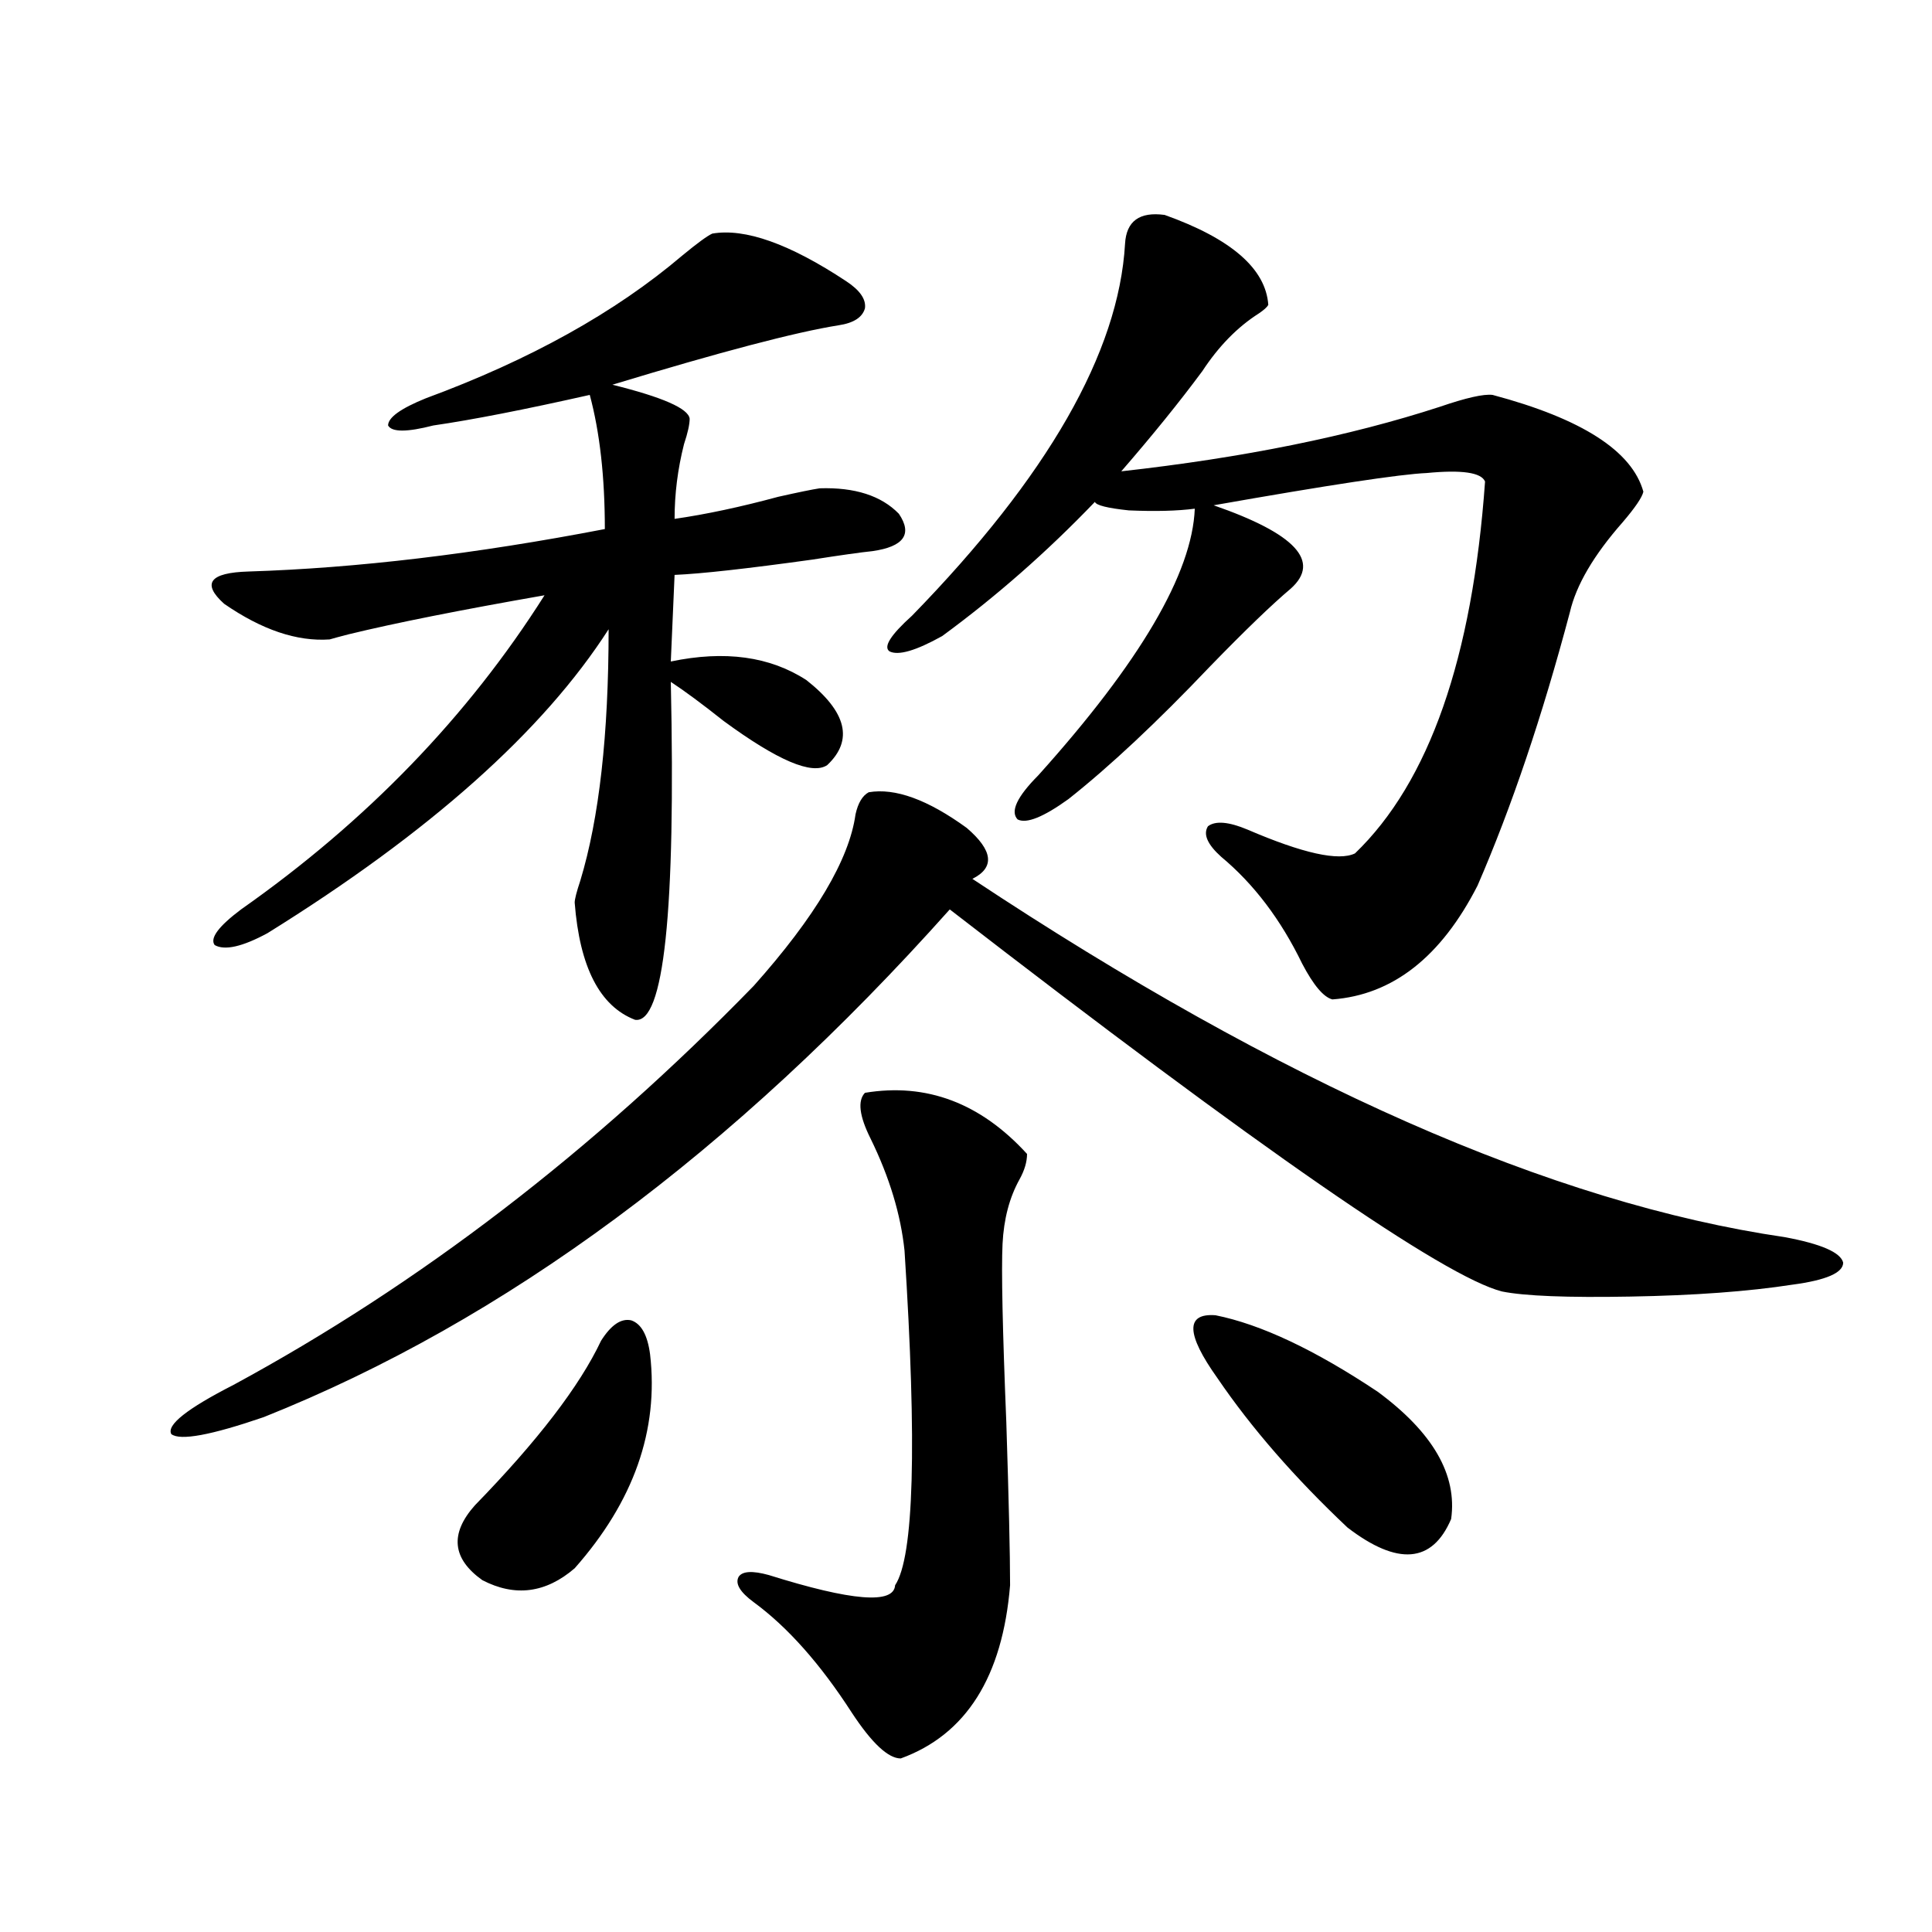
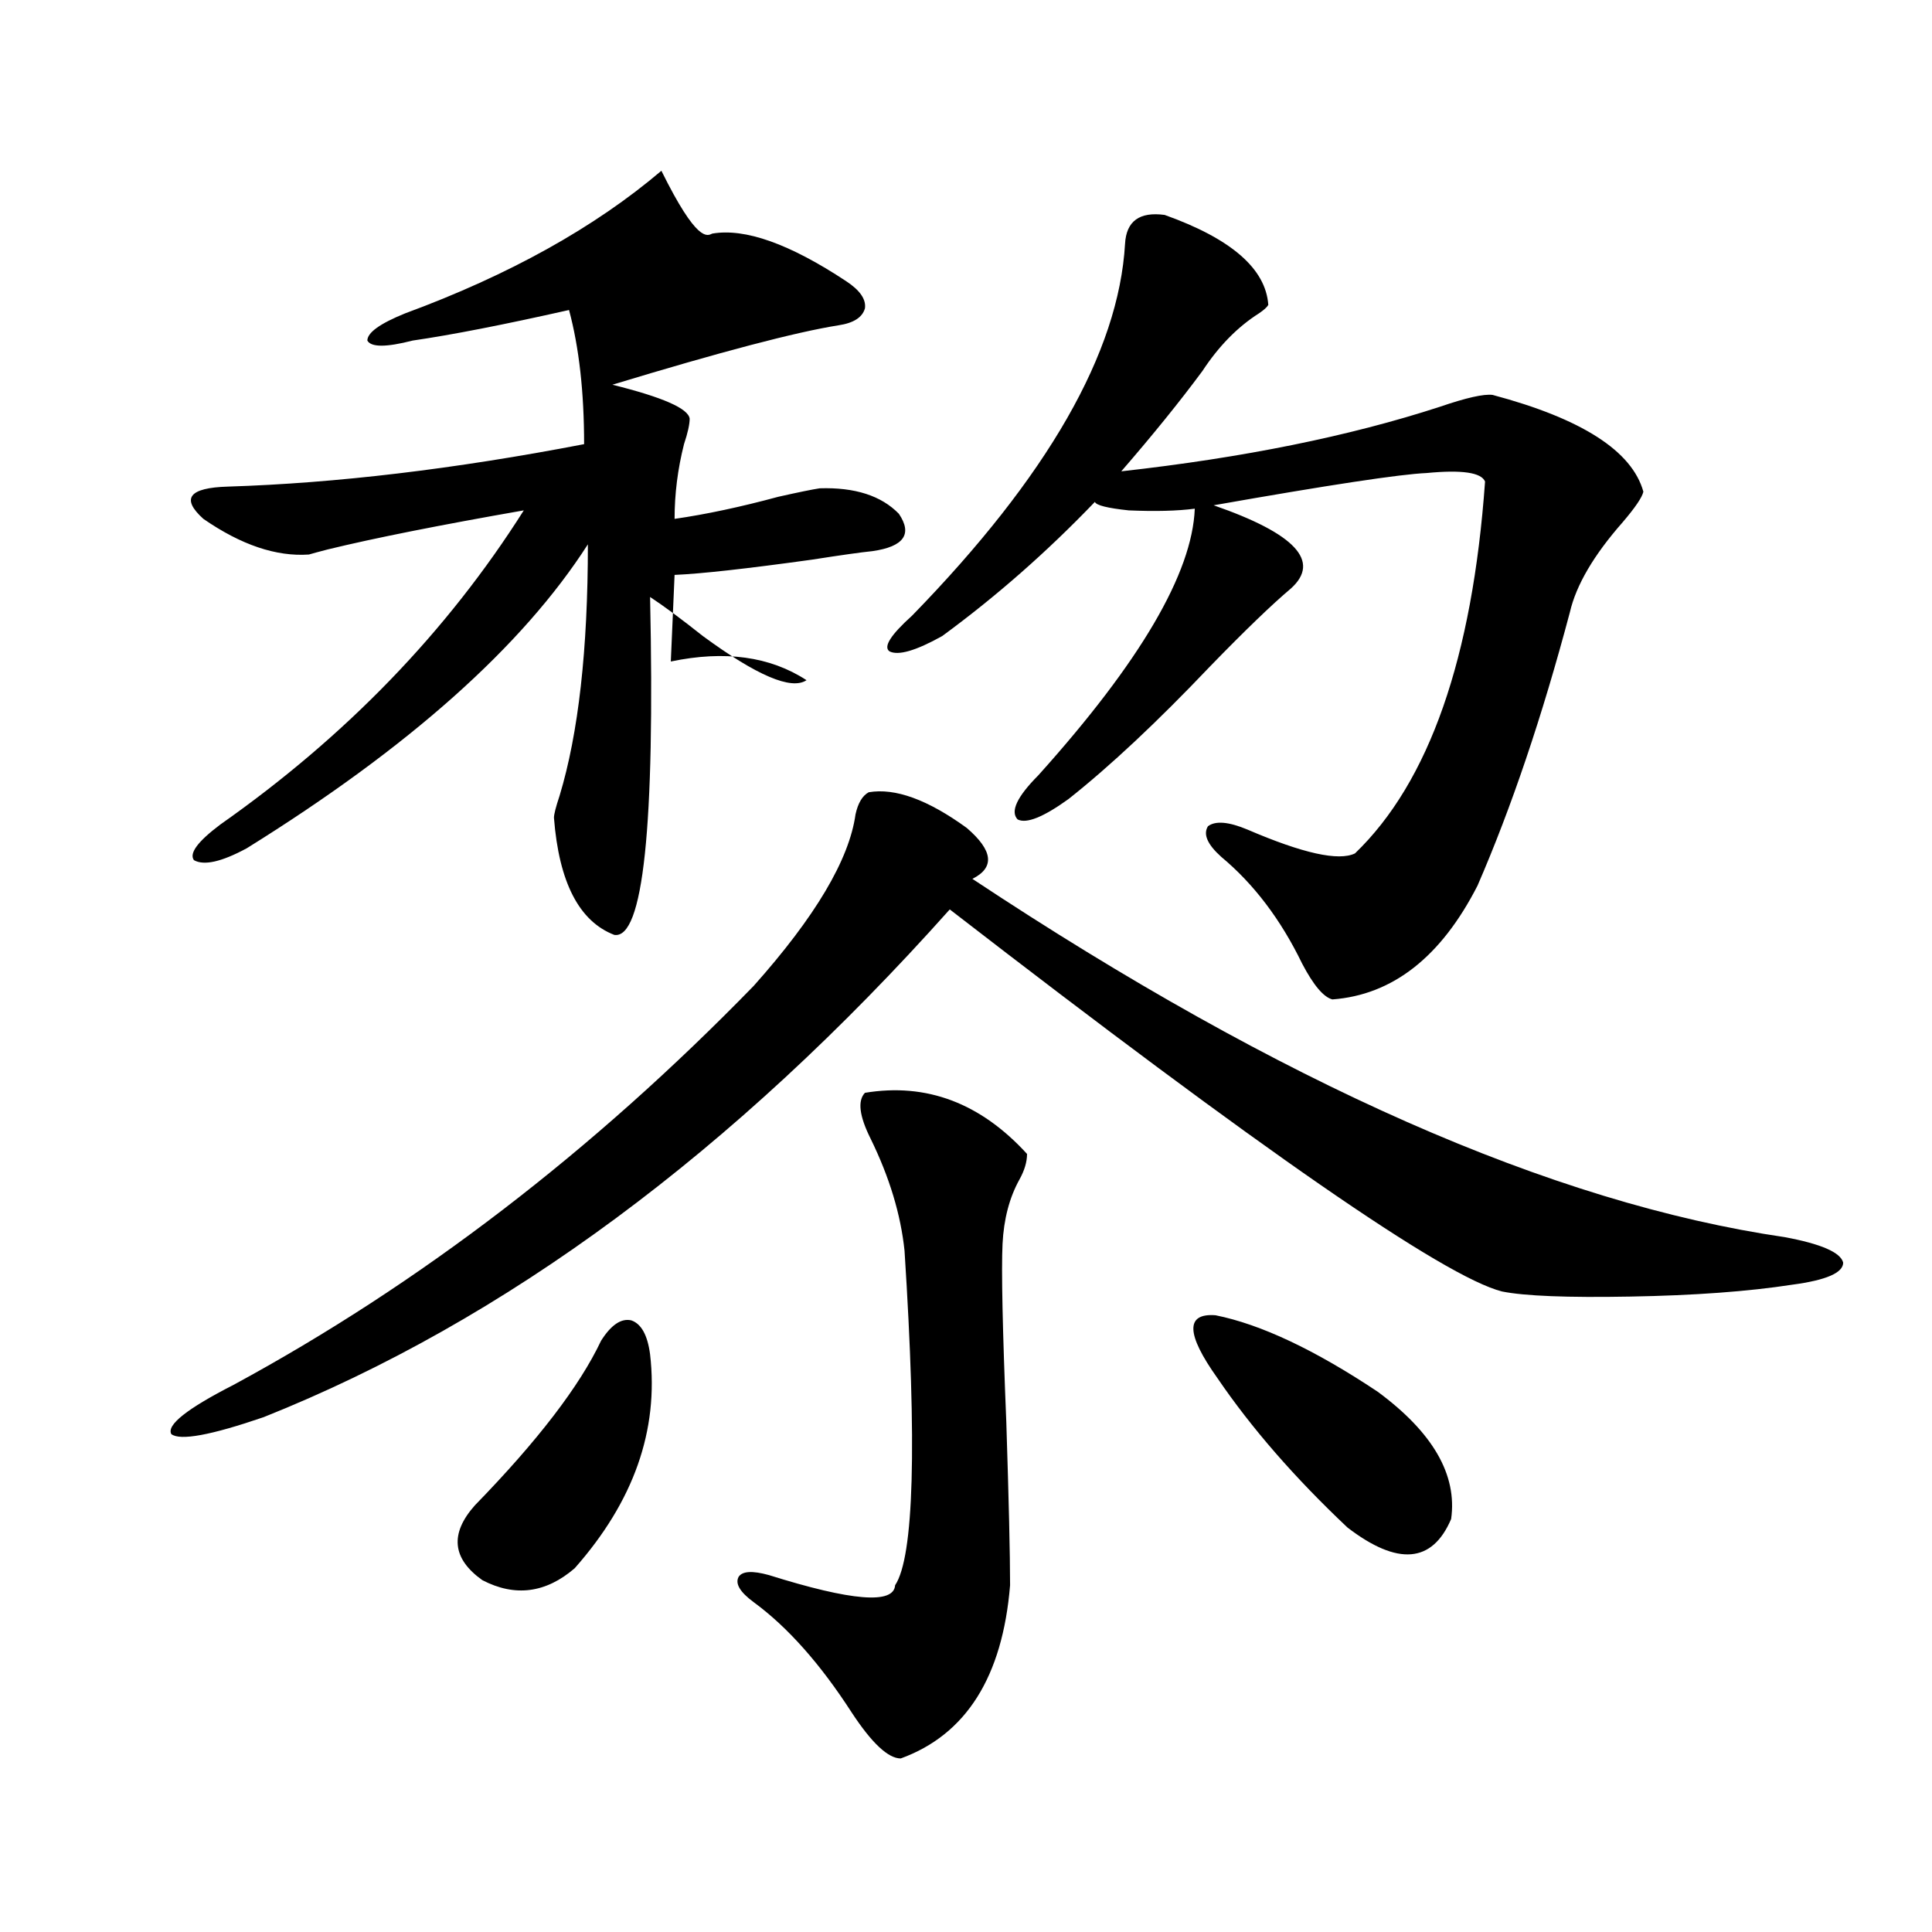
<svg xmlns="http://www.w3.org/2000/svg" version="1.1" id="图层_1" x="0px" y="0px" width="1000px" height="1000px" viewBox="0 0 1000 1000" enable-background="new 0 0 1000 1000" xml:space="preserve">
-   <path d="M449.647,410.07c13.658-2.335,30.563,3.817,50.73,18.457c13.658,11.728,14.634,20.517,2.927,26.367  c159.996,106.06,300.146,167.871,420.478,185.449c18.856,3.516,28.933,7.91,30.243,13.184c0,5.273-8.78,9.091-26.341,11.426  c-22.773,3.516-50.73,5.575-83.9,6.152c-32.529,0.591-54.633-0.288-66.34-2.637c-29.923-7.608-125.21-73.526-285.847-197.754  C379.726,596.11,261.359,683.712,136.484,733.508c-27.316,9.38-43.261,12.305-47.804,8.789c-2.606-4.683,8.125-13.184,32.194-25.488  c96.248-52.144,186.002-120.987,269.262-206.543c31.859-35.733,49.42-65.327,52.682-88.77  C444.114,415.646,446.386,411.828,449.647,410.07z M368.674,120.91c16.905-2.925,39.999,5.273,69.267,24.609  c7.149,4.696,10.396,9.38,9.756,14.063c-1.311,4.696-5.854,7.622-13.658,8.789c-22.118,3.516-61.142,13.774-117.07,30.762  c26.006,6.454,39.344,12.305,39.999,17.578c0,2.938-0.976,7.333-2.927,13.184c-3.262,12.896-4.878,25.79-4.878,38.672  c16.25-2.335,34.146-6.152,53.657-11.426c10.396-2.335,17.561-3.804,21.463-4.395c18.201-0.577,31.859,3.817,40.975,13.184  c7.149,10.547,2.592,17.001-13.658,19.336c-5.854,0.591-16.265,2.06-31.219,4.395c-33.825,4.696-57.56,7.333-71.218,7.91  l-1.951,44.824c27.957-5.851,51.371-2.637,70.242,9.668c20.808,16.411,24.39,31.063,10.731,43.945  c-7.805,5.273-25.7-2.335-53.657-22.852c-11.066-8.789-20.167-15.519-27.316-20.215c2.592,118.954-3.582,177.251-18.536,174.902  c-18.216-7.031-28.627-27.246-31.219-60.645c0-1.758,0.976-5.562,2.927-11.426c9.756-32.218,14.634-75.586,14.634-130.078  c-33.825,52.734-92.681,105.181-176.581,157.324c-13.018,7.031-22.118,9.091-27.316,6.152c-2.606-3.516,1.951-9.668,13.658-18.457  c65.029-45.703,117.391-99.894,157.069-162.598c-43.581,7.622-77.406,14.364-101.461,20.215c-4.558,1.181-7.805,2.06-9.756,2.637  c-16.92,1.181-35.121-4.972-54.633-18.457c-11.707-10.547-7.484-16.108,12.683-16.699c55.929-1.758,117.391-9.077,184.386-21.973  c0-26.944-2.606-50.098-7.805-69.434c-33.825,7.622-60.821,12.896-80.974,15.82c-13.658,3.516-21.463,3.516-23.414,0  c0-4.093,6.494-8.789,19.512-14.063c53.978-19.913,98.199-44.522,132.68-73.828C360.869,125.896,366.067,122.091,368.674,120.91z   M311.114,693.957c5.198-8.198,10.396-11.714,15.609-10.547c5.198,1.758,8.445,7.622,9.756,17.578  c4.543,39.263-8.46,76.177-39.023,110.742c-14.969,12.882-30.898,14.941-47.804,6.152c-15.609-11.124-16.92-24.019-3.902-38.672  C278.265,745.813,300.048,717.399,311.114,693.957z M447.696,565.637c31.859-5.273,59.831,5.273,83.9,31.641  c0,4.106-1.311,8.501-3.902,13.184c-5.213,9.38-8.14,20.517-8.78,33.398c-0.655,13.485,0,44.247,1.951,92.285  c1.296,40.43,1.951,68.555,1.951,84.375c-3.902,47.461-22.773,77.344-56.584,89.648c-6.509,0-14.969-7.91-25.365-23.73  c-16.265-25.2-33.17-44.247-50.73-57.129c-7.164-5.273-9.756-9.668-7.805-13.184c1.951-2.925,7.149-3.214,15.609-0.879  c42.926,13.472,64.709,15.229,65.364,5.273c9.756-14.64,11.372-72.358,4.878-173.145c-1.951-18.745-7.805-38.081-17.561-58.008  C444.77,577.653,443.794,569.743,447.696,565.637z M602.814,111.242c34.466,12.305,52.347,27.837,53.657,46.582  c-0.655,1.181-2.286,2.637-4.878,4.395c-11.066,7.031-20.822,17.001-29.268,29.883c-11.707,15.82-25.7,33.11-41.95,51.855  c63.078-7.031,118.046-18.155,164.874-33.398c13.658-4.683,22.759-6.729,27.316-6.152c46.173,12.305,72.193,29.004,78.047,50.098  c-0.655,2.938-4.237,8.212-10.731,15.82c-14.969,17.001-24.069,32.52-27.316,46.582c-14.313,53.915-30.243,101.074-47.804,141.504  c-18.871,36.914-43.901,56.552-75.12,58.887c-4.558-1.167-9.756-7.319-15.609-18.457c-11.066-22.852-25.045-41.309-41.95-55.371  c-7.164-6.44-9.436-11.714-6.829-15.82c3.902-2.925,10.731-2.335,20.487,1.758c28.612,12.305,47.148,16.411,55.608,12.305  c38.368-36.914,60.807-101.074,67.315-192.48c-1.951-4.683-12.042-6.152-30.243-4.395c-13.658,0.591-50.41,6.152-110.241,16.699  c42.271,14.653,55.608,29.004,39.999,43.066c-9.756,8.212-23.749,21.685-41.95,40.43c-27.316,28.716-51.706,51.567-73.169,68.555  c-13.018,9.38-21.798,12.896-26.341,10.547c-3.902-4.093-0.335-11.714,10.731-22.852c52.682-58.585,79.663-104.59,80.974-137.988  c-9.115,1.181-20.487,1.47-34.146,0.879c-11.066-1.167-16.92-2.637-17.561-4.395c-24.725,25.79-51.065,48.931-79.022,69.434  c-13.658,7.622-22.773,10.259-27.316,7.91c-3.262-2.335,0.641-8.487,11.707-18.457c70.242-72.07,106.979-136.23,110.241-192.48  C582.968,114.47,589.797,109.484,602.814,111.242z M630.131,713.293c-16.265-22.852-16.585-33.687-0.976-32.52  c23.414,4.696,51.371,17.88,83.9,39.551c28.612,21.094,41.295,43.066,38.048,65.918c-9.756,22.852-27.651,24.321-53.657,4.395  C670.13,764.86,647.691,739.083,630.131,713.293z" />
+   <path d="M449.647,410.07c13.658-2.335,30.563,3.817,50.73,18.457c13.658,11.728,14.634,20.517,2.927,26.367  c159.996,106.06,300.146,167.871,420.478,185.449c18.856,3.516,28.933,7.91,30.243,13.184c0,5.273-8.78,9.091-26.341,11.426  c-22.773,3.516-50.73,5.575-83.9,6.152c-32.529,0.591-54.633-0.288-66.34-2.637c-29.923-7.608-125.21-73.526-285.847-197.754  C379.726,596.11,261.359,683.712,136.484,733.508c-27.316,9.38-43.261,12.305-47.804,8.789c-2.606-4.683,8.125-13.184,32.194-25.488  c96.248-52.144,186.002-120.987,269.262-206.543c31.859-35.733,49.42-65.327,52.682-88.77  C444.114,415.646,446.386,411.828,449.647,410.07z M368.674,120.91c16.905-2.925,39.999,5.273,69.267,24.609  c7.149,4.696,10.396,9.38,9.756,14.063c-1.311,4.696-5.854,7.622-13.658,8.789c-22.118,3.516-61.142,13.774-117.07,30.762  c26.006,6.454,39.344,12.305,39.999,17.578c0,2.938-0.976,7.333-2.927,13.184c-3.262,12.896-4.878,25.79-4.878,38.672  c16.25-2.335,34.146-6.152,53.657-11.426c10.396-2.335,17.561-3.804,21.463-4.395c18.201-0.577,31.859,3.817,40.975,13.184  c7.149,10.547,2.592,17.001-13.658,19.336c-5.854,0.591-16.265,2.06-31.219,4.395c-33.825,4.696-57.56,7.333-71.218,7.91  l-1.951,44.824c27.957-5.851,51.371-2.637,70.242,9.668c-7.805,5.273-25.7-2.335-53.657-22.852c-11.066-8.789-20.167-15.519-27.316-20.215c2.592,118.954-3.582,177.251-18.536,174.902  c-18.216-7.031-28.627-27.246-31.219-60.645c0-1.758,0.976-5.562,2.927-11.426c9.756-32.218,14.634-75.586,14.634-130.078  c-33.825,52.734-92.681,105.181-176.581,157.324c-13.018,7.031-22.118,9.091-27.316,6.152c-2.606-3.516,1.951-9.668,13.658-18.457  c65.029-45.703,117.391-99.894,157.069-162.598c-43.581,7.622-77.406,14.364-101.461,20.215c-4.558,1.181-7.805,2.06-9.756,2.637  c-16.92,1.181-35.121-4.972-54.633-18.457c-11.707-10.547-7.484-16.108,12.683-16.699c55.929-1.758,117.391-9.077,184.386-21.973  c0-26.944-2.606-50.098-7.805-69.434c-33.825,7.622-60.821,12.896-80.974,15.82c-13.658,3.516-21.463,3.516-23.414,0  c0-4.093,6.494-8.789,19.512-14.063c53.978-19.913,98.199-44.522,132.68-73.828C360.869,125.896,366.067,122.091,368.674,120.91z   M311.114,693.957c5.198-8.198,10.396-11.714,15.609-10.547c5.198,1.758,8.445,7.622,9.756,17.578  c4.543,39.263-8.46,76.177-39.023,110.742c-14.969,12.882-30.898,14.941-47.804,6.152c-15.609-11.124-16.92-24.019-3.902-38.672  C278.265,745.813,300.048,717.399,311.114,693.957z M447.696,565.637c31.859-5.273,59.831,5.273,83.9,31.641  c0,4.106-1.311,8.501-3.902,13.184c-5.213,9.38-8.14,20.517-8.78,33.398c-0.655,13.485,0,44.247,1.951,92.285  c1.296,40.43,1.951,68.555,1.951,84.375c-3.902,47.461-22.773,77.344-56.584,89.648c-6.509,0-14.969-7.91-25.365-23.73  c-16.265-25.2-33.17-44.247-50.73-57.129c-7.164-5.273-9.756-9.668-7.805-13.184c1.951-2.925,7.149-3.214,15.609-0.879  c42.926,13.472,64.709,15.229,65.364,5.273c9.756-14.64,11.372-72.358,4.878-173.145c-1.951-18.745-7.805-38.081-17.561-58.008  C444.77,577.653,443.794,569.743,447.696,565.637z M602.814,111.242c34.466,12.305,52.347,27.837,53.657,46.582  c-0.655,1.181-2.286,2.637-4.878,4.395c-11.066,7.031-20.822,17.001-29.268,29.883c-11.707,15.82-25.7,33.11-41.95,51.855  c63.078-7.031,118.046-18.155,164.874-33.398c13.658-4.683,22.759-6.729,27.316-6.152c46.173,12.305,72.193,29.004,78.047,50.098  c-0.655,2.938-4.237,8.212-10.731,15.82c-14.969,17.001-24.069,32.52-27.316,46.582c-14.313,53.915-30.243,101.074-47.804,141.504  c-18.871,36.914-43.901,56.552-75.12,58.887c-4.558-1.167-9.756-7.319-15.609-18.457c-11.066-22.852-25.045-41.309-41.95-55.371  c-7.164-6.44-9.436-11.714-6.829-15.82c3.902-2.925,10.731-2.335,20.487,1.758c28.612,12.305,47.148,16.411,55.608,12.305  c38.368-36.914,60.807-101.074,67.315-192.48c-1.951-4.683-12.042-6.152-30.243-4.395c-13.658,0.591-50.41,6.152-110.241,16.699  c42.271,14.653,55.608,29.004,39.999,43.066c-9.756,8.212-23.749,21.685-41.95,40.43c-27.316,28.716-51.706,51.567-73.169,68.555  c-13.018,9.38-21.798,12.896-26.341,10.547c-3.902-4.093-0.335-11.714,10.731-22.852c52.682-58.585,79.663-104.59,80.974-137.988  c-9.115,1.181-20.487,1.47-34.146,0.879c-11.066-1.167-16.92-2.637-17.561-4.395c-24.725,25.79-51.065,48.931-79.022,69.434  c-13.658,7.622-22.773,10.259-27.316,7.91c-3.262-2.335,0.641-8.487,11.707-18.457c70.242-72.07,106.979-136.23,110.241-192.48  C582.968,114.47,589.797,109.484,602.814,111.242z M630.131,713.293c-16.265-22.852-16.585-33.687-0.976-32.52  c23.414,4.696,51.371,17.88,83.9,39.551c28.612,21.094,41.295,43.066,38.048,65.918c-9.756,22.852-27.651,24.321-53.657,4.395  C670.13,764.86,647.691,739.083,630.131,713.293z" />
</svg>